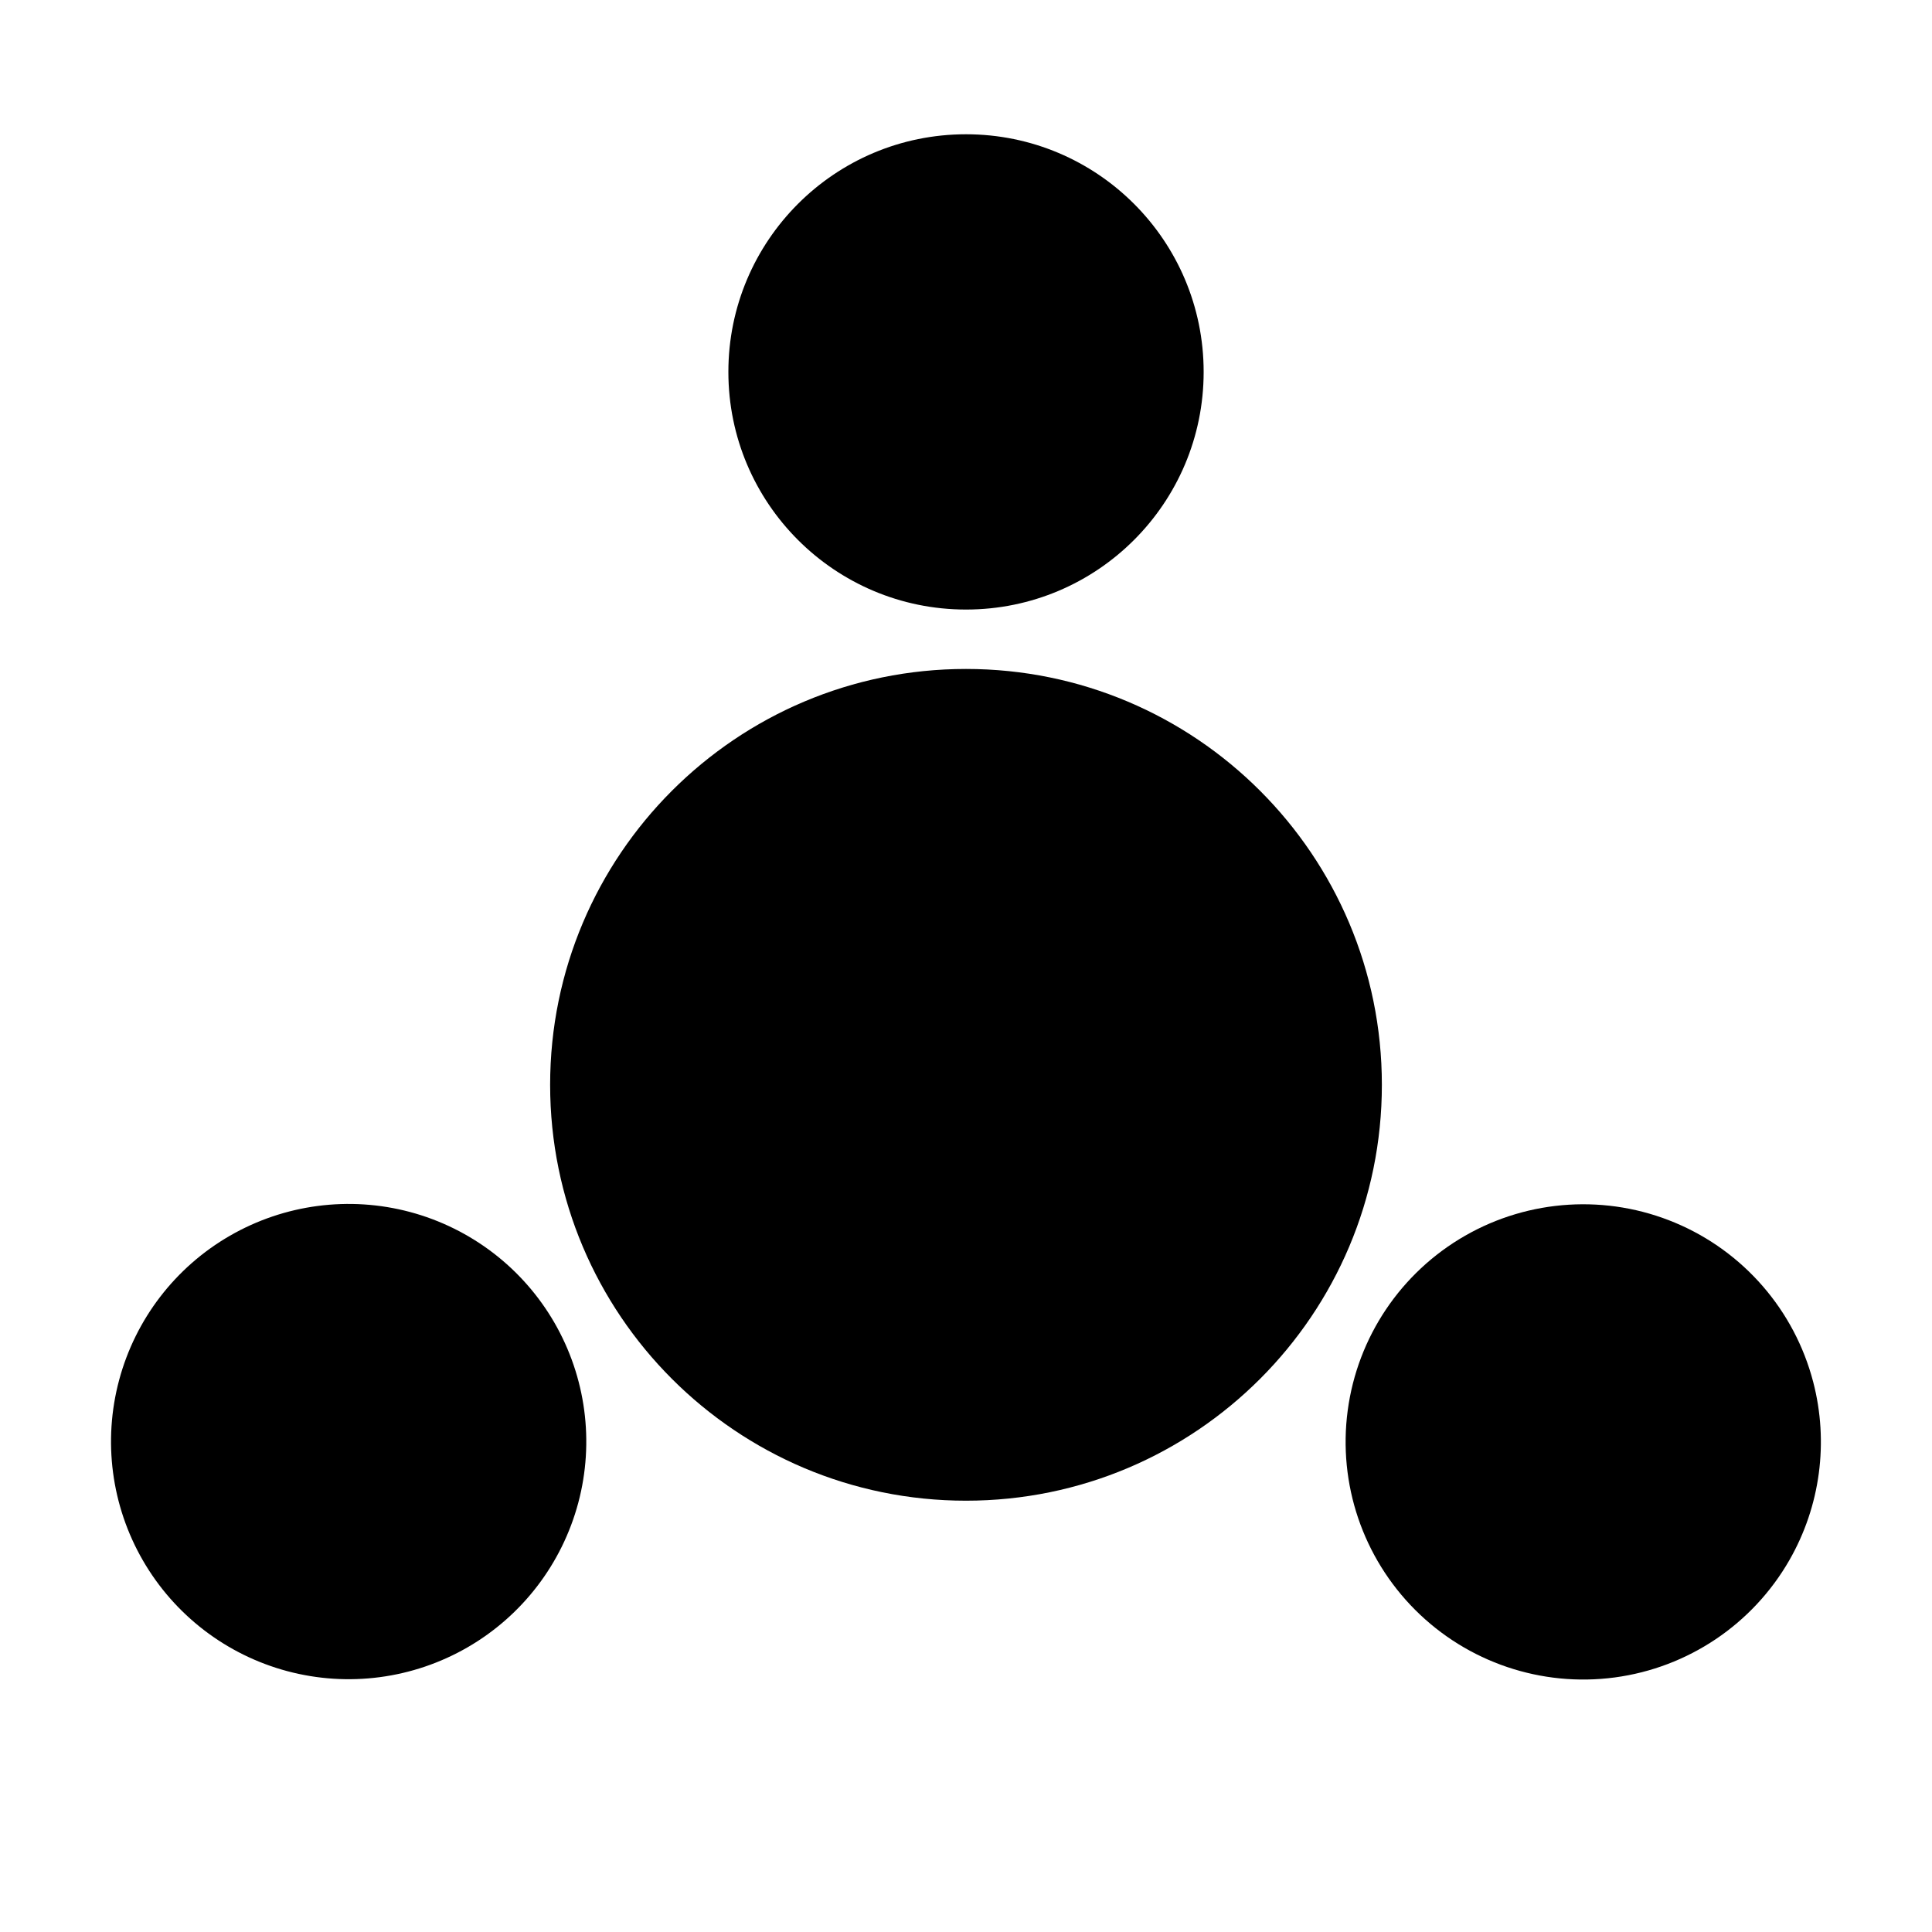
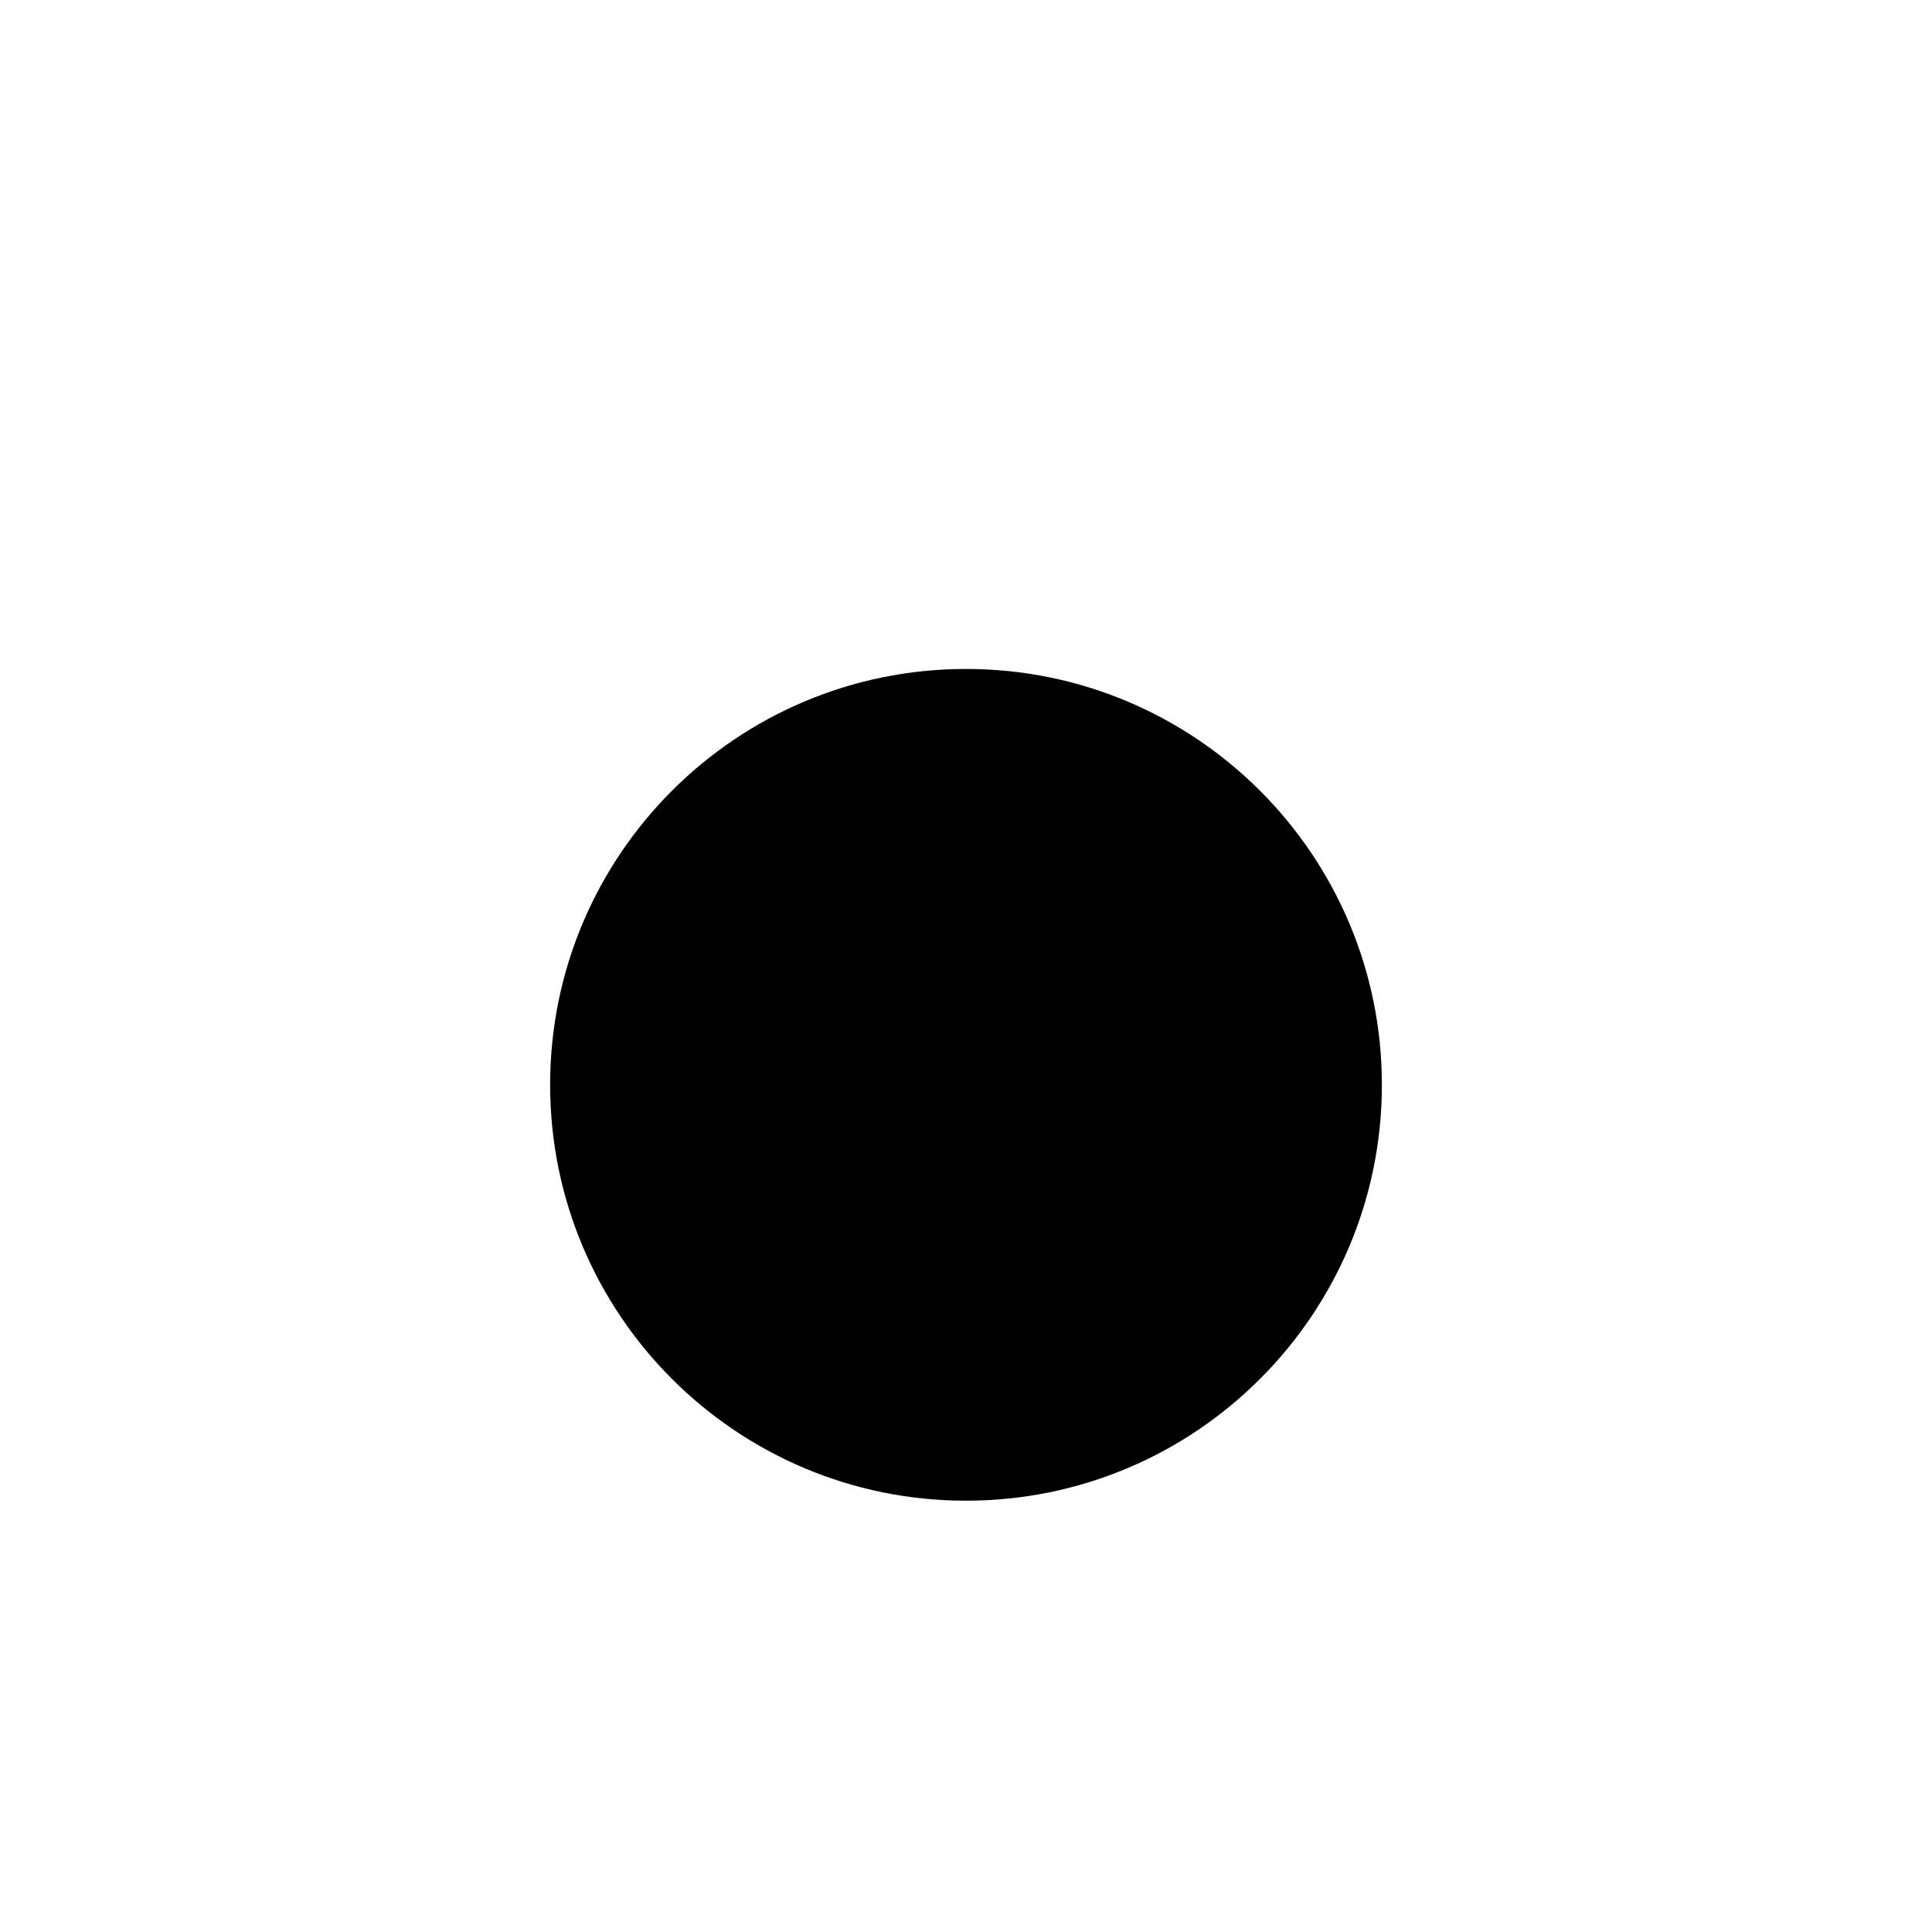
<svg xmlns="http://www.w3.org/2000/svg" fill="#000000" width="800px" height="800px" version="1.1" viewBox="144 144 512 512">
  <g>
    <path d="m510.21 431.49c0 60.863-49.344 110.21-110.21 110.21-60.867 0-110.21-49.344-110.21-110.21 0-60.867 49.344-110.21 110.21-110.21 60.863 0 110.21 49.344 110.21 110.21" />
-     <path d="m462.98 242.56c0 34.781-28.195 62.977-62.977 62.977s-62.977-28.195-62.977-62.977 28.195-62.977 62.977-62.977 62.977 28.195 62.977 62.977" />
-     <path d="m204.93 471.48c-14.473 8.348-25.035 22.105-29.359 38.246-4.328 16.141-2.062 33.336 6.297 47.805 8.355 14.469 22.121 25.023 38.262 29.34 16.141 4.316 33.336 2.039 47.801-6.328 14.465-8.363 25.008-22.137 29.316-38.281 4.305-16.141 2.019-33.336-6.356-47.797-8.359-14.434-22.109-24.961-38.227-29.273-16.113-4.309-33.285-2.047-47.734 6.289z" />
-     <path d="m624.51 510.21c-4.953-18.977-18.469-34.562-36.555-42.156-18.082-7.59-38.672-6.324-55.691 3.426-17.016 9.754-28.52 26.879-31.109 46.32-2.594 19.441 4.019 38.98 17.891 52.848 13.867 13.871 33.402 20.488 52.848 17.898 19.441-2.59 36.566-14.09 46.32-31.105 8.203-14.309 10.465-31.27 6.297-47.23z" />
  </g>
</svg>